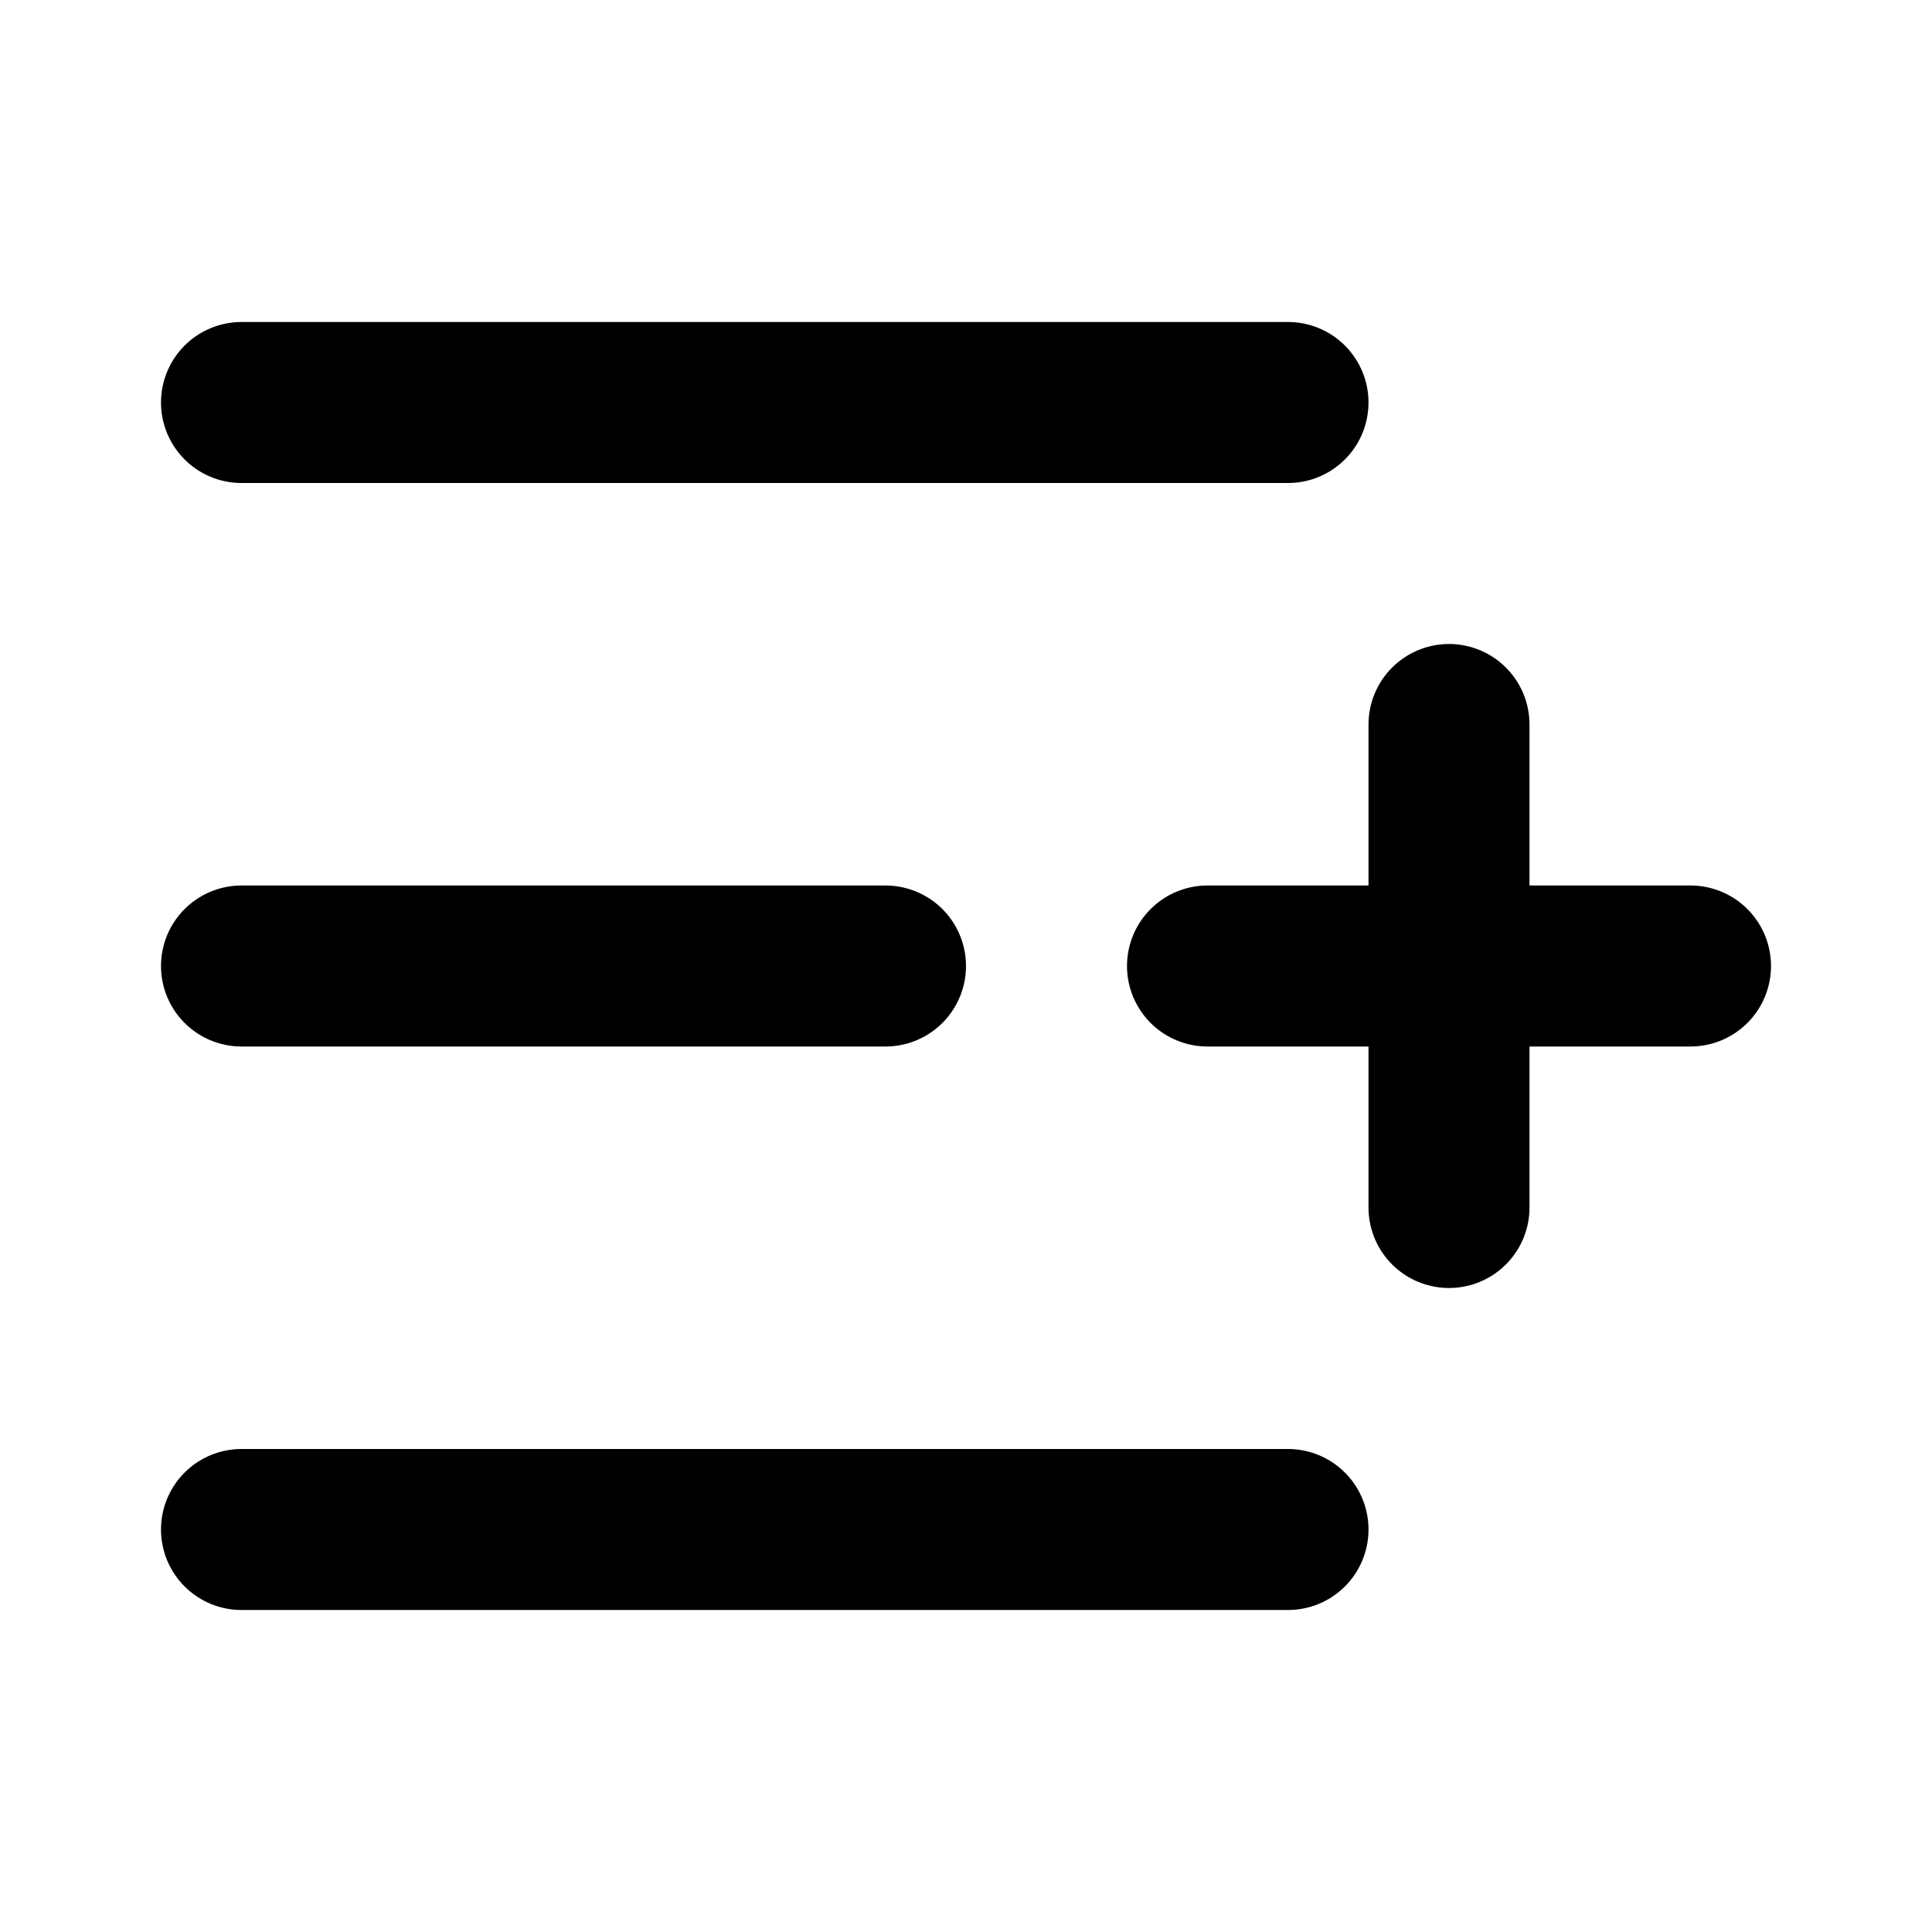
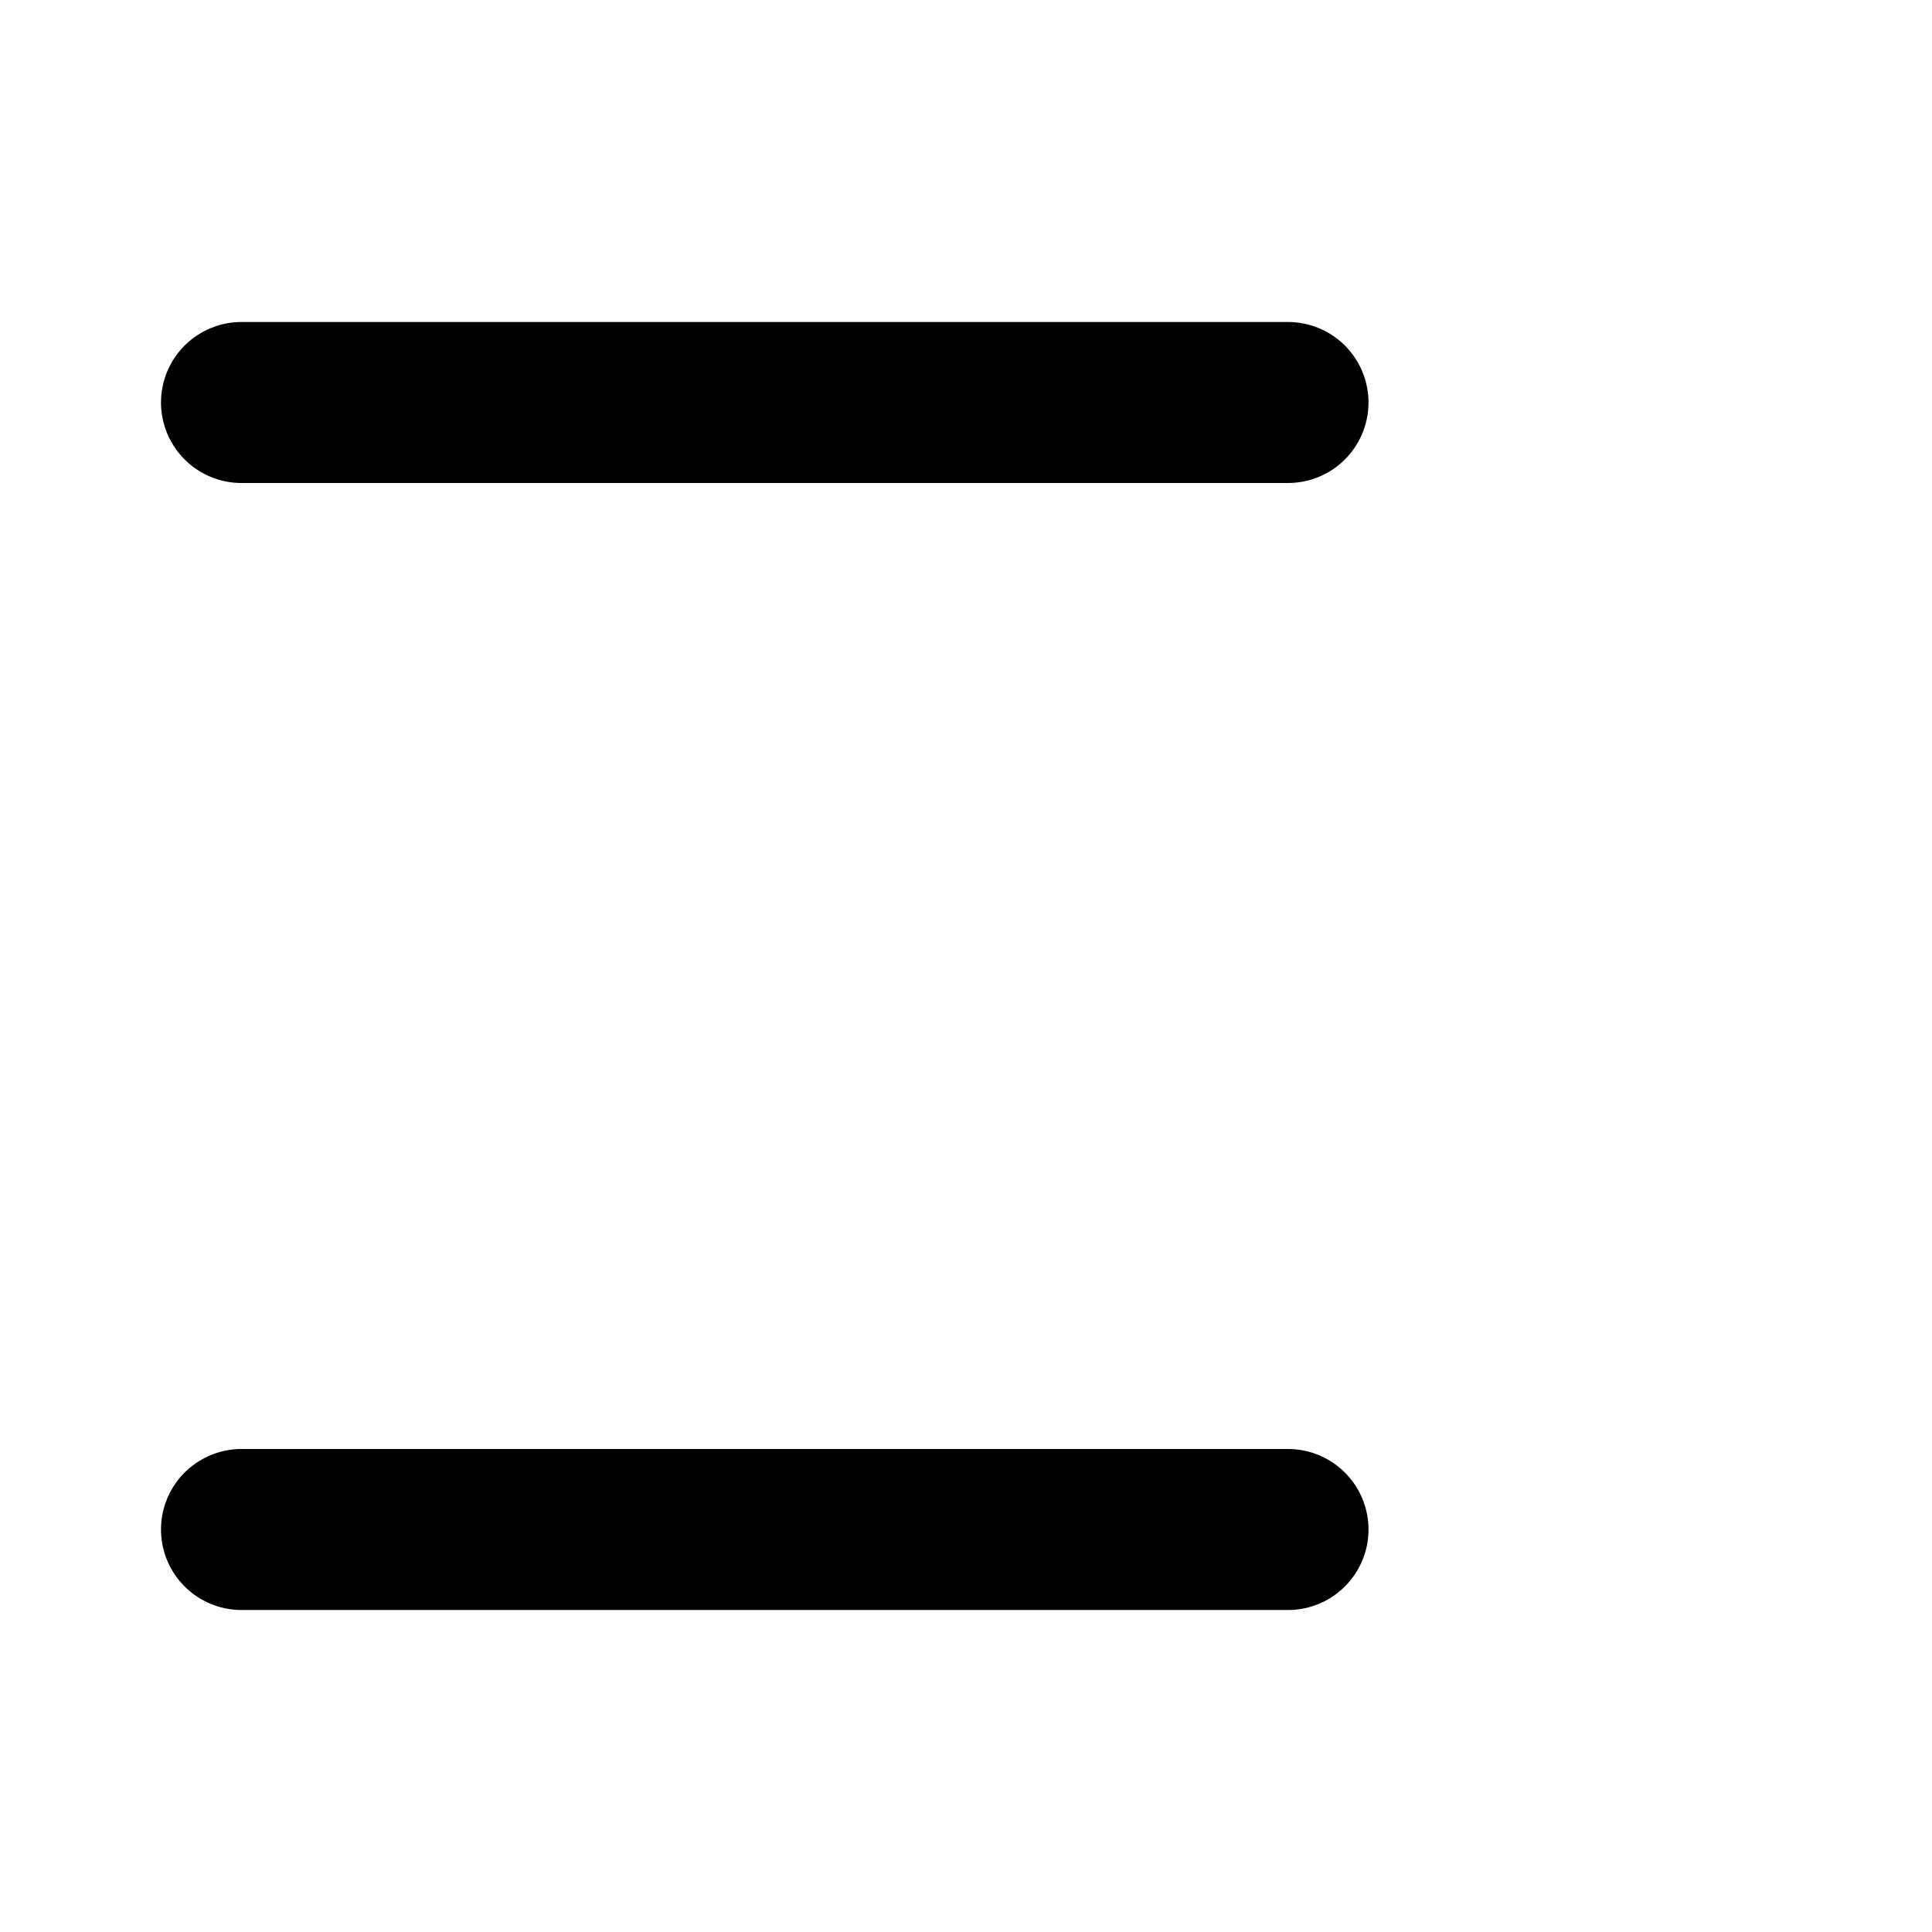
<svg xmlns="http://www.w3.org/2000/svg" class="lucide lucide-list-plus" width="24" height="24" viewBox="0 0 24 24" fill="none" stroke="currentColor" stroke-width="2" stroke-linecap="round" stroke-linejoin="round">
  <path d="M16 5H3" />
-   <path d="M11 12H3" />
  <path d="M16 19H3" />
-   <path d="M18 9v6" />
-   <path d="M21 12h-6" />
</svg>